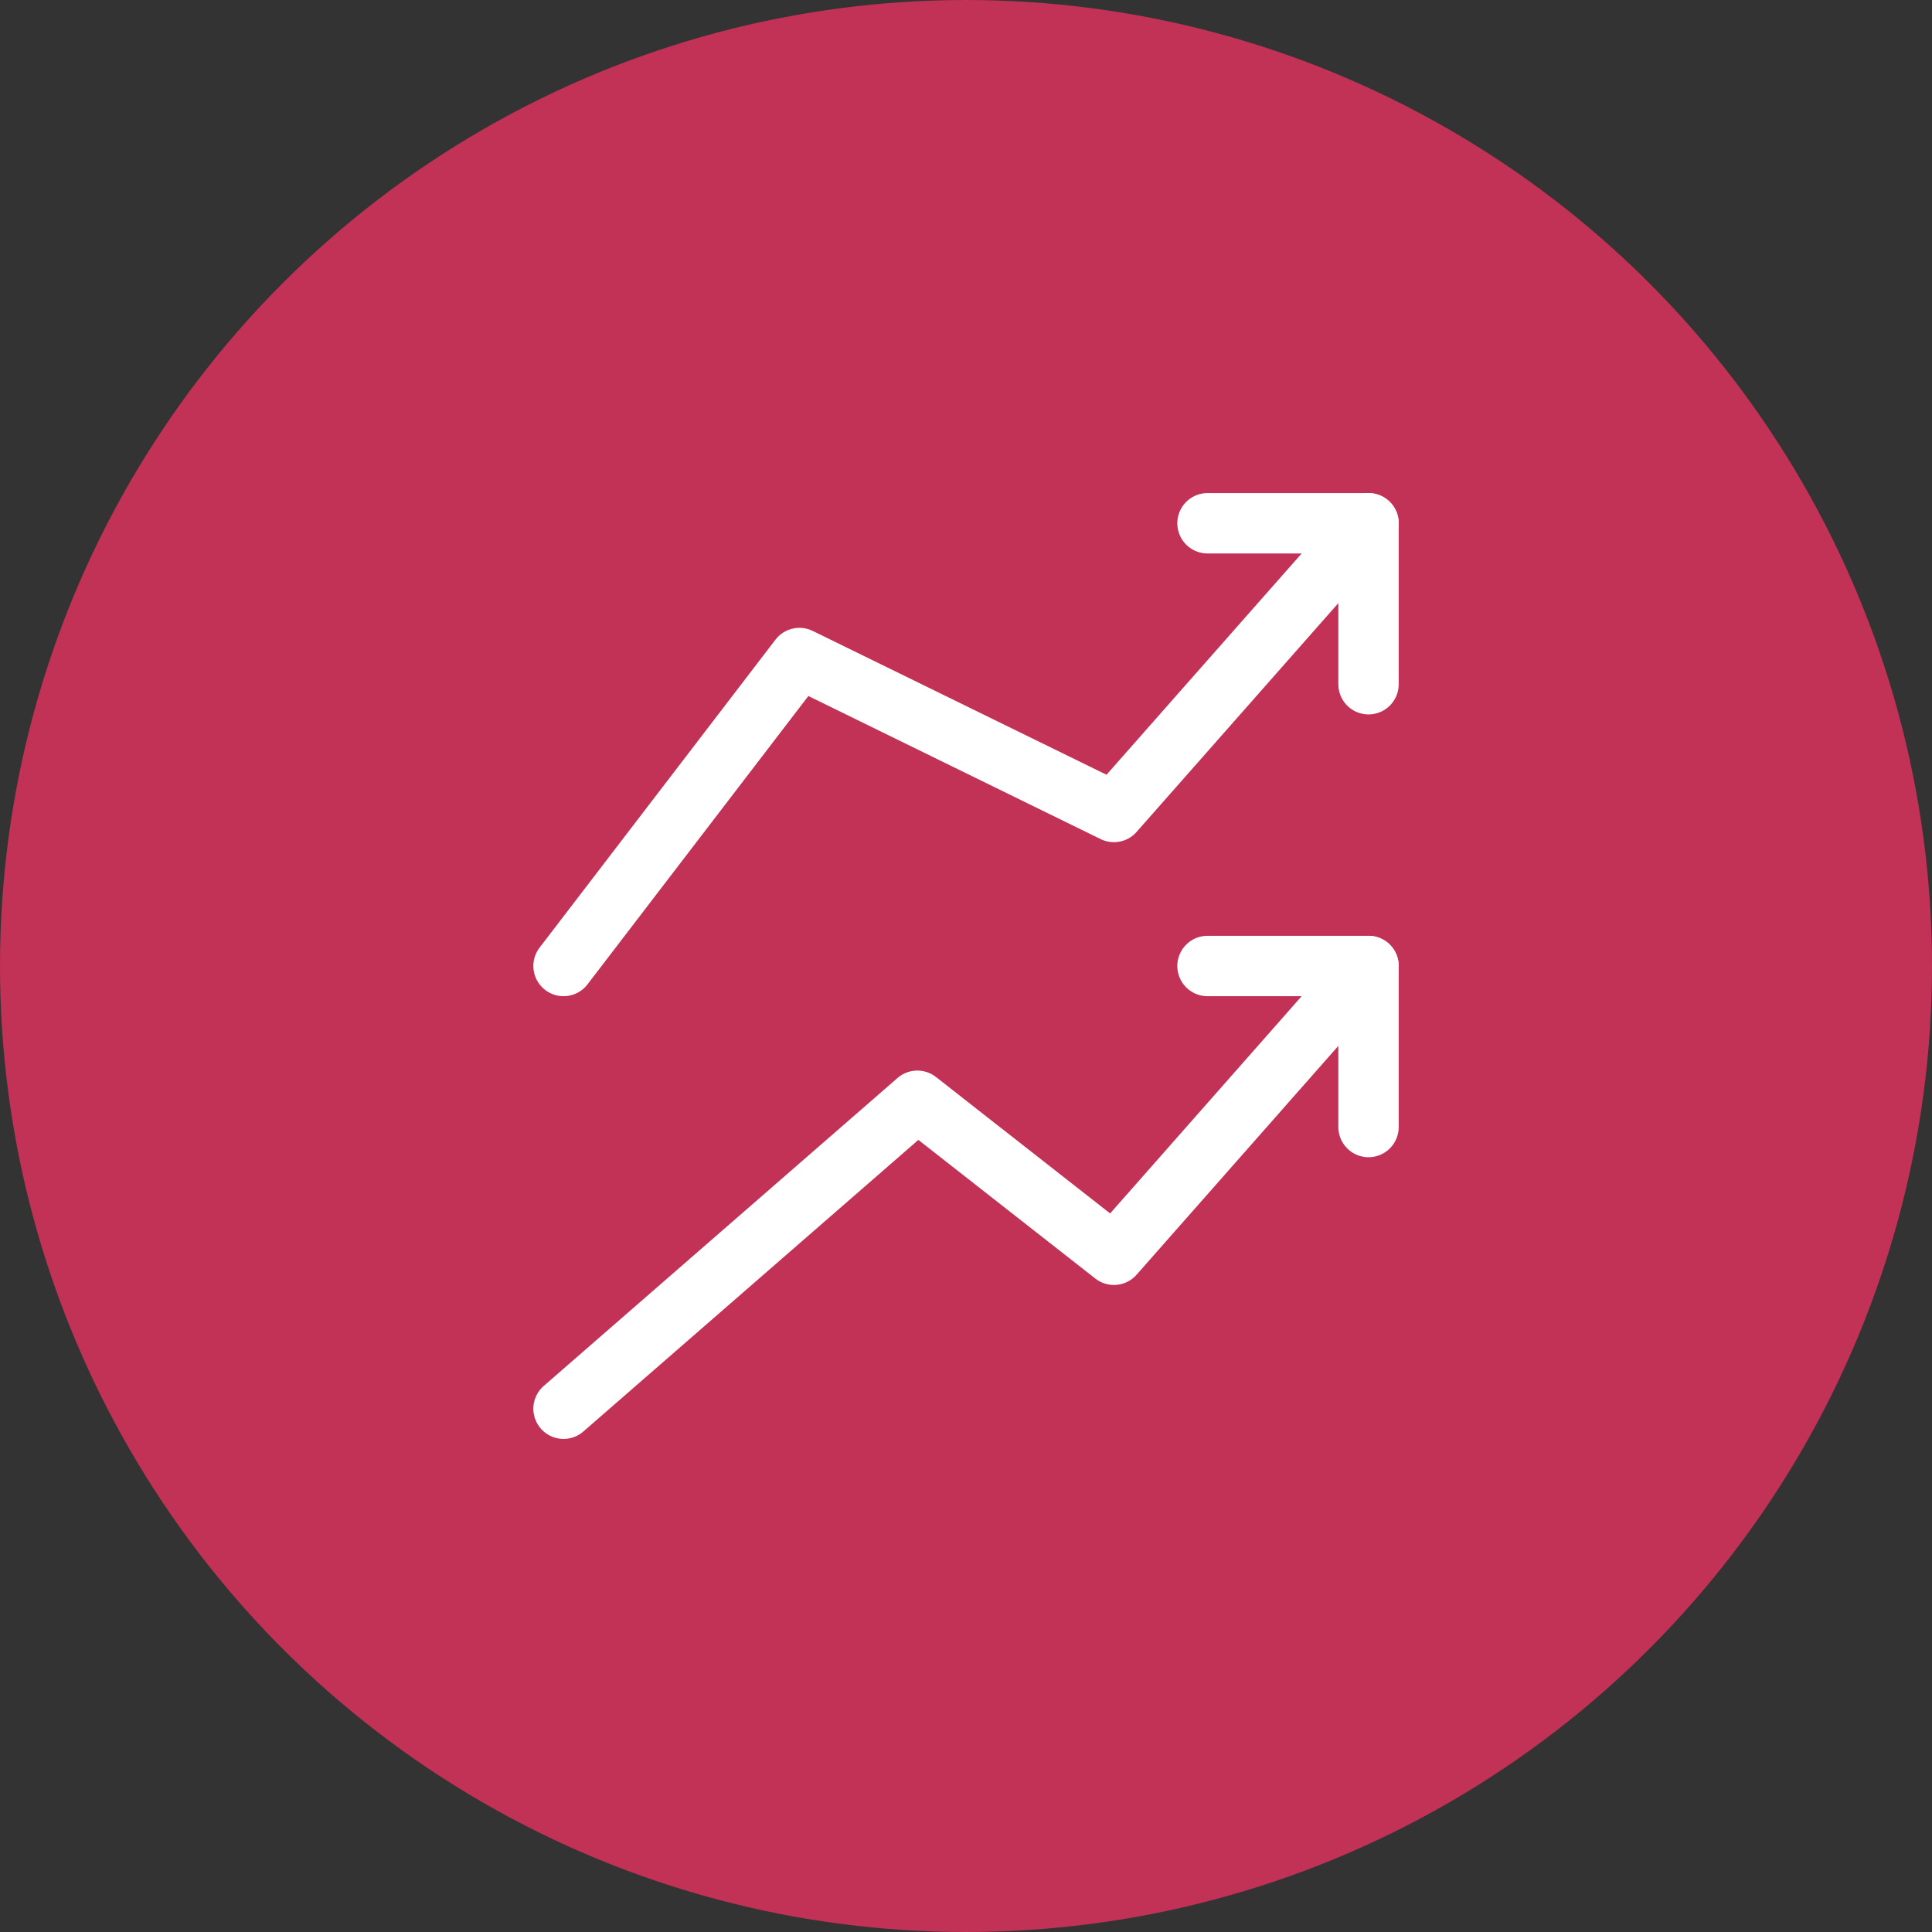
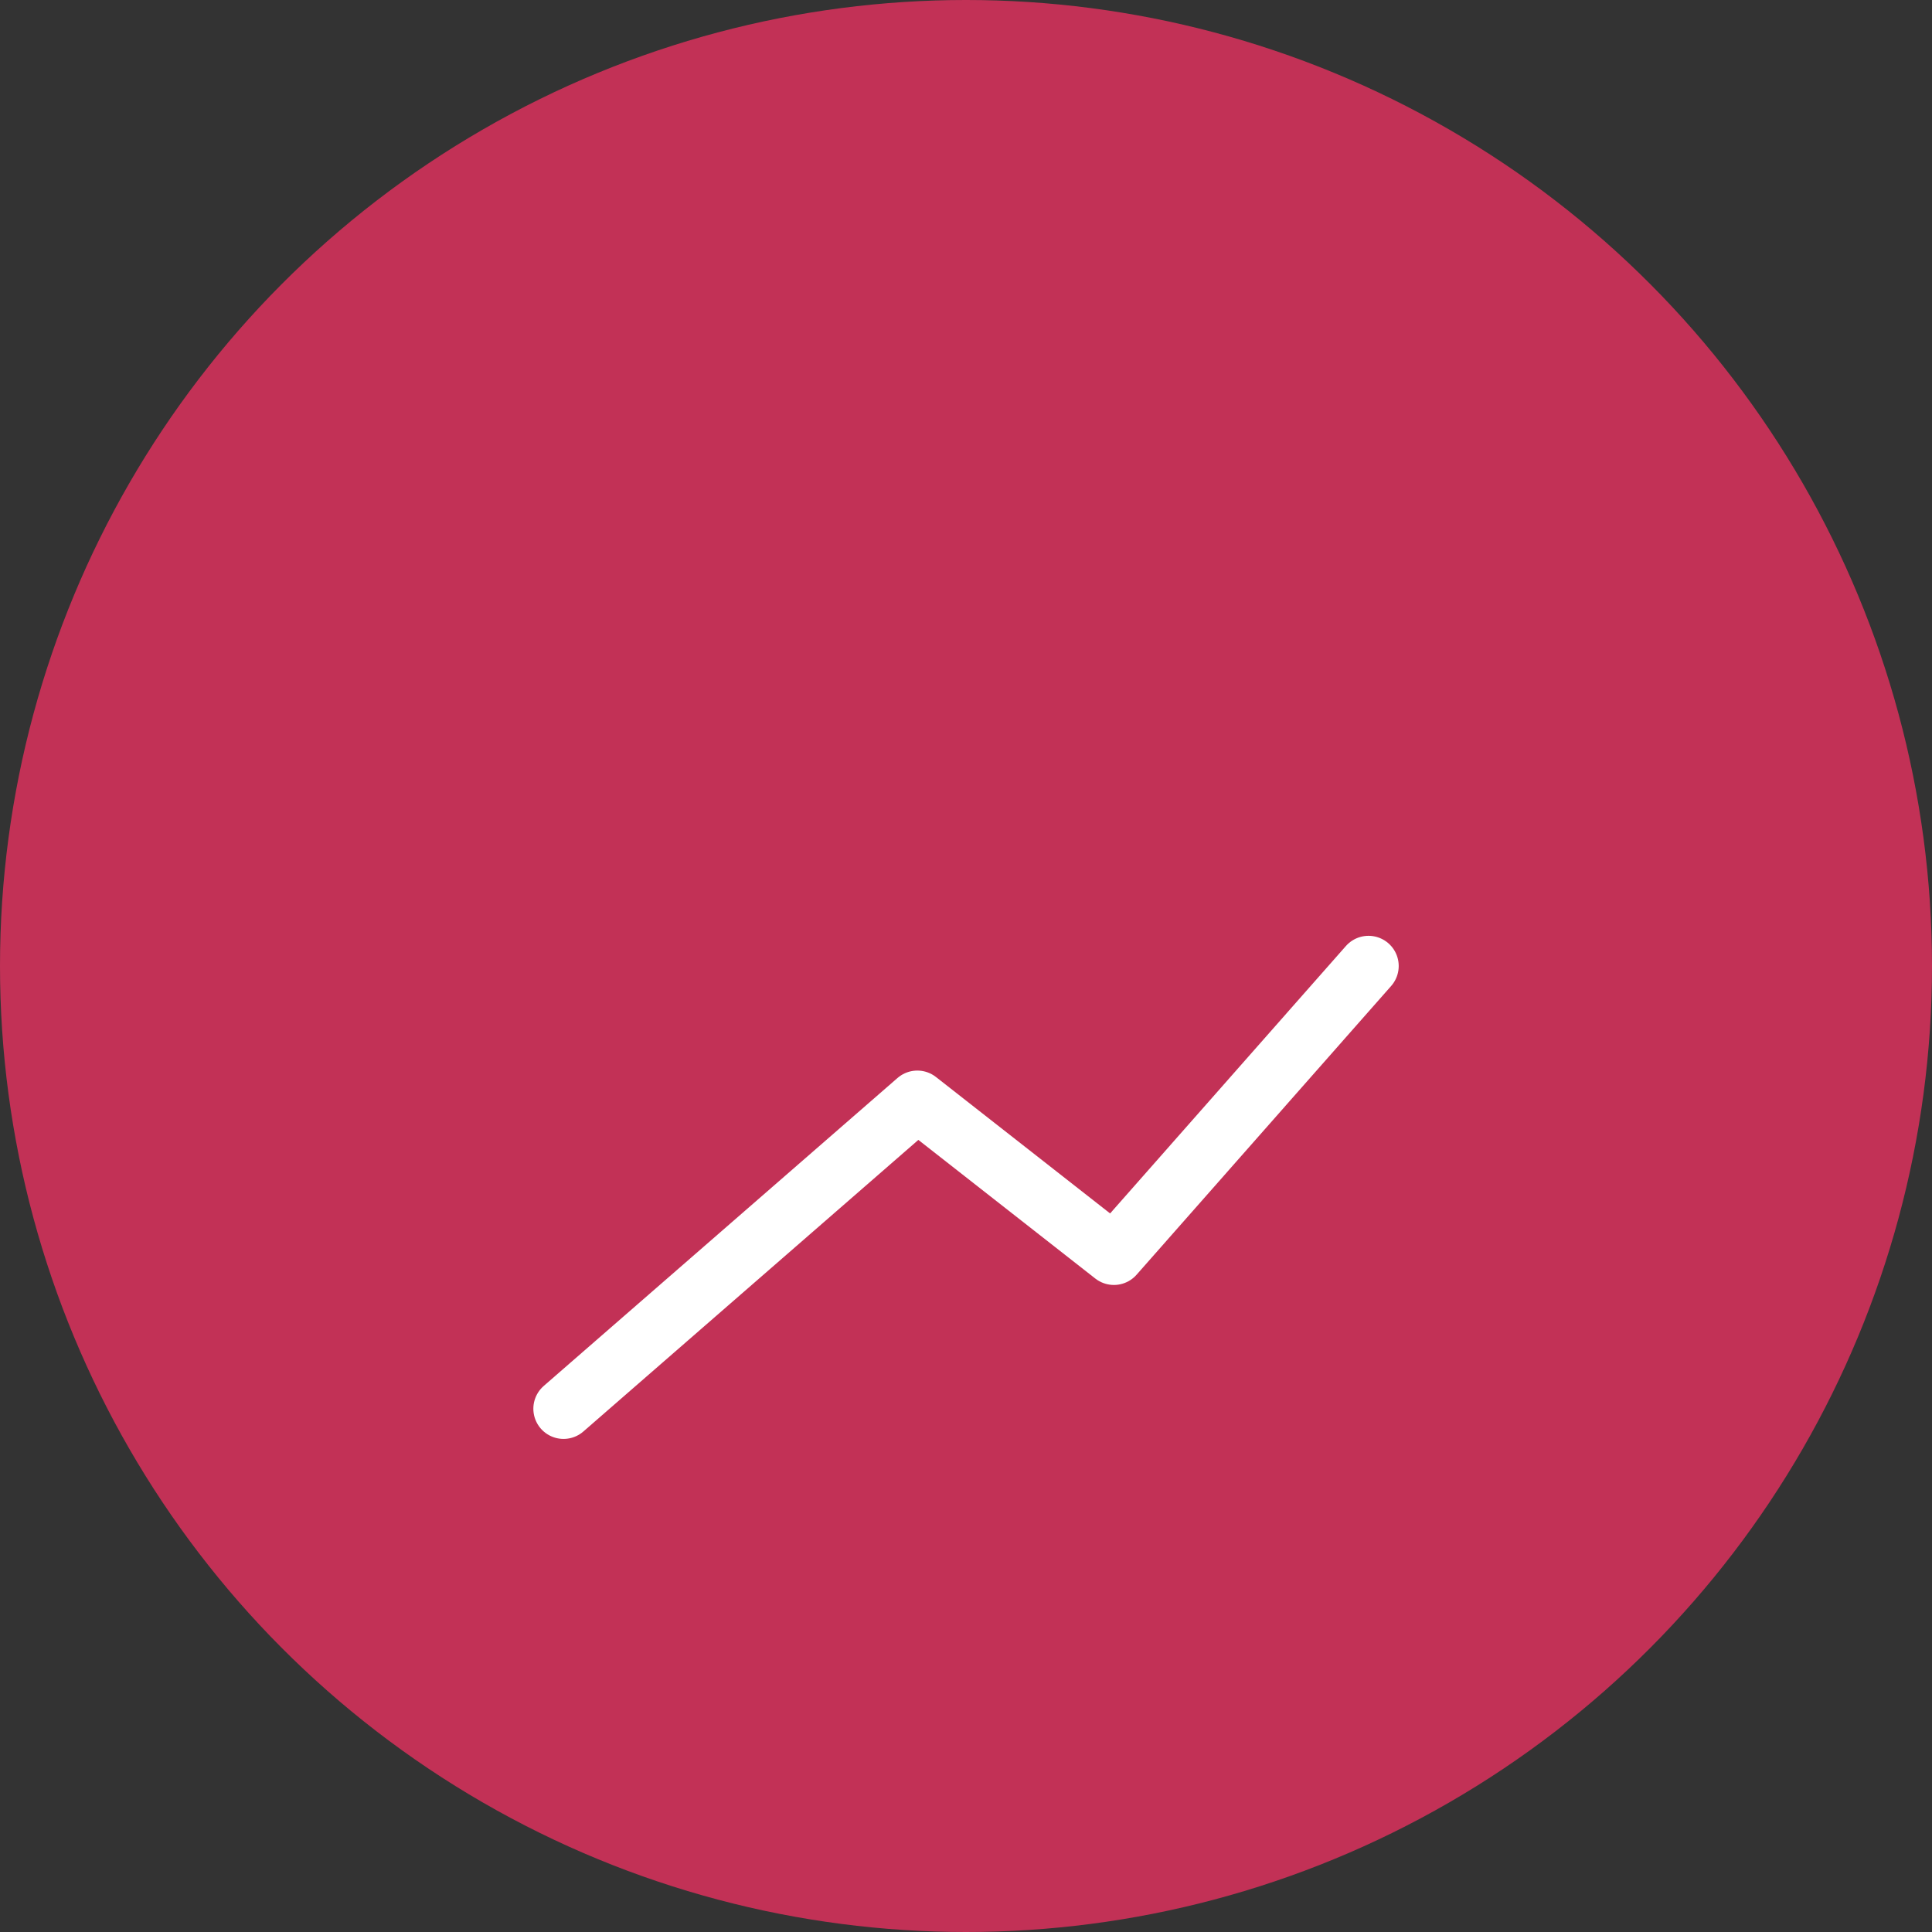
<svg xmlns="http://www.w3.org/2000/svg" width="32" height="32" viewBox="0 0 32 32" fill="none">
  <rect x="0" y="0" width="32" height="32" fill="#333333" stroke="none" />
  <circle cx="16" cy="16" r="16" fill="#C23156" />
  <path d="M9.334 23.333L15.194 18.232L18.45 20.783L22.667 16" stroke="white" stroke-linecap="round" stroke-linejoin="round" />
-   <path d="M20 16H22.667V18.667" stroke="white" stroke-linecap="round" stroke-linejoin="round" />
-   <path d="M9.334 16L13.241 10.899L18.45 13.449L22.667 8.667" stroke="white" stroke-linecap="round" stroke-linejoin="round" />
-   <path d="M20 8.667H22.667V11.333" stroke="white" stroke-linecap="round" stroke-linejoin="round" />
</svg>